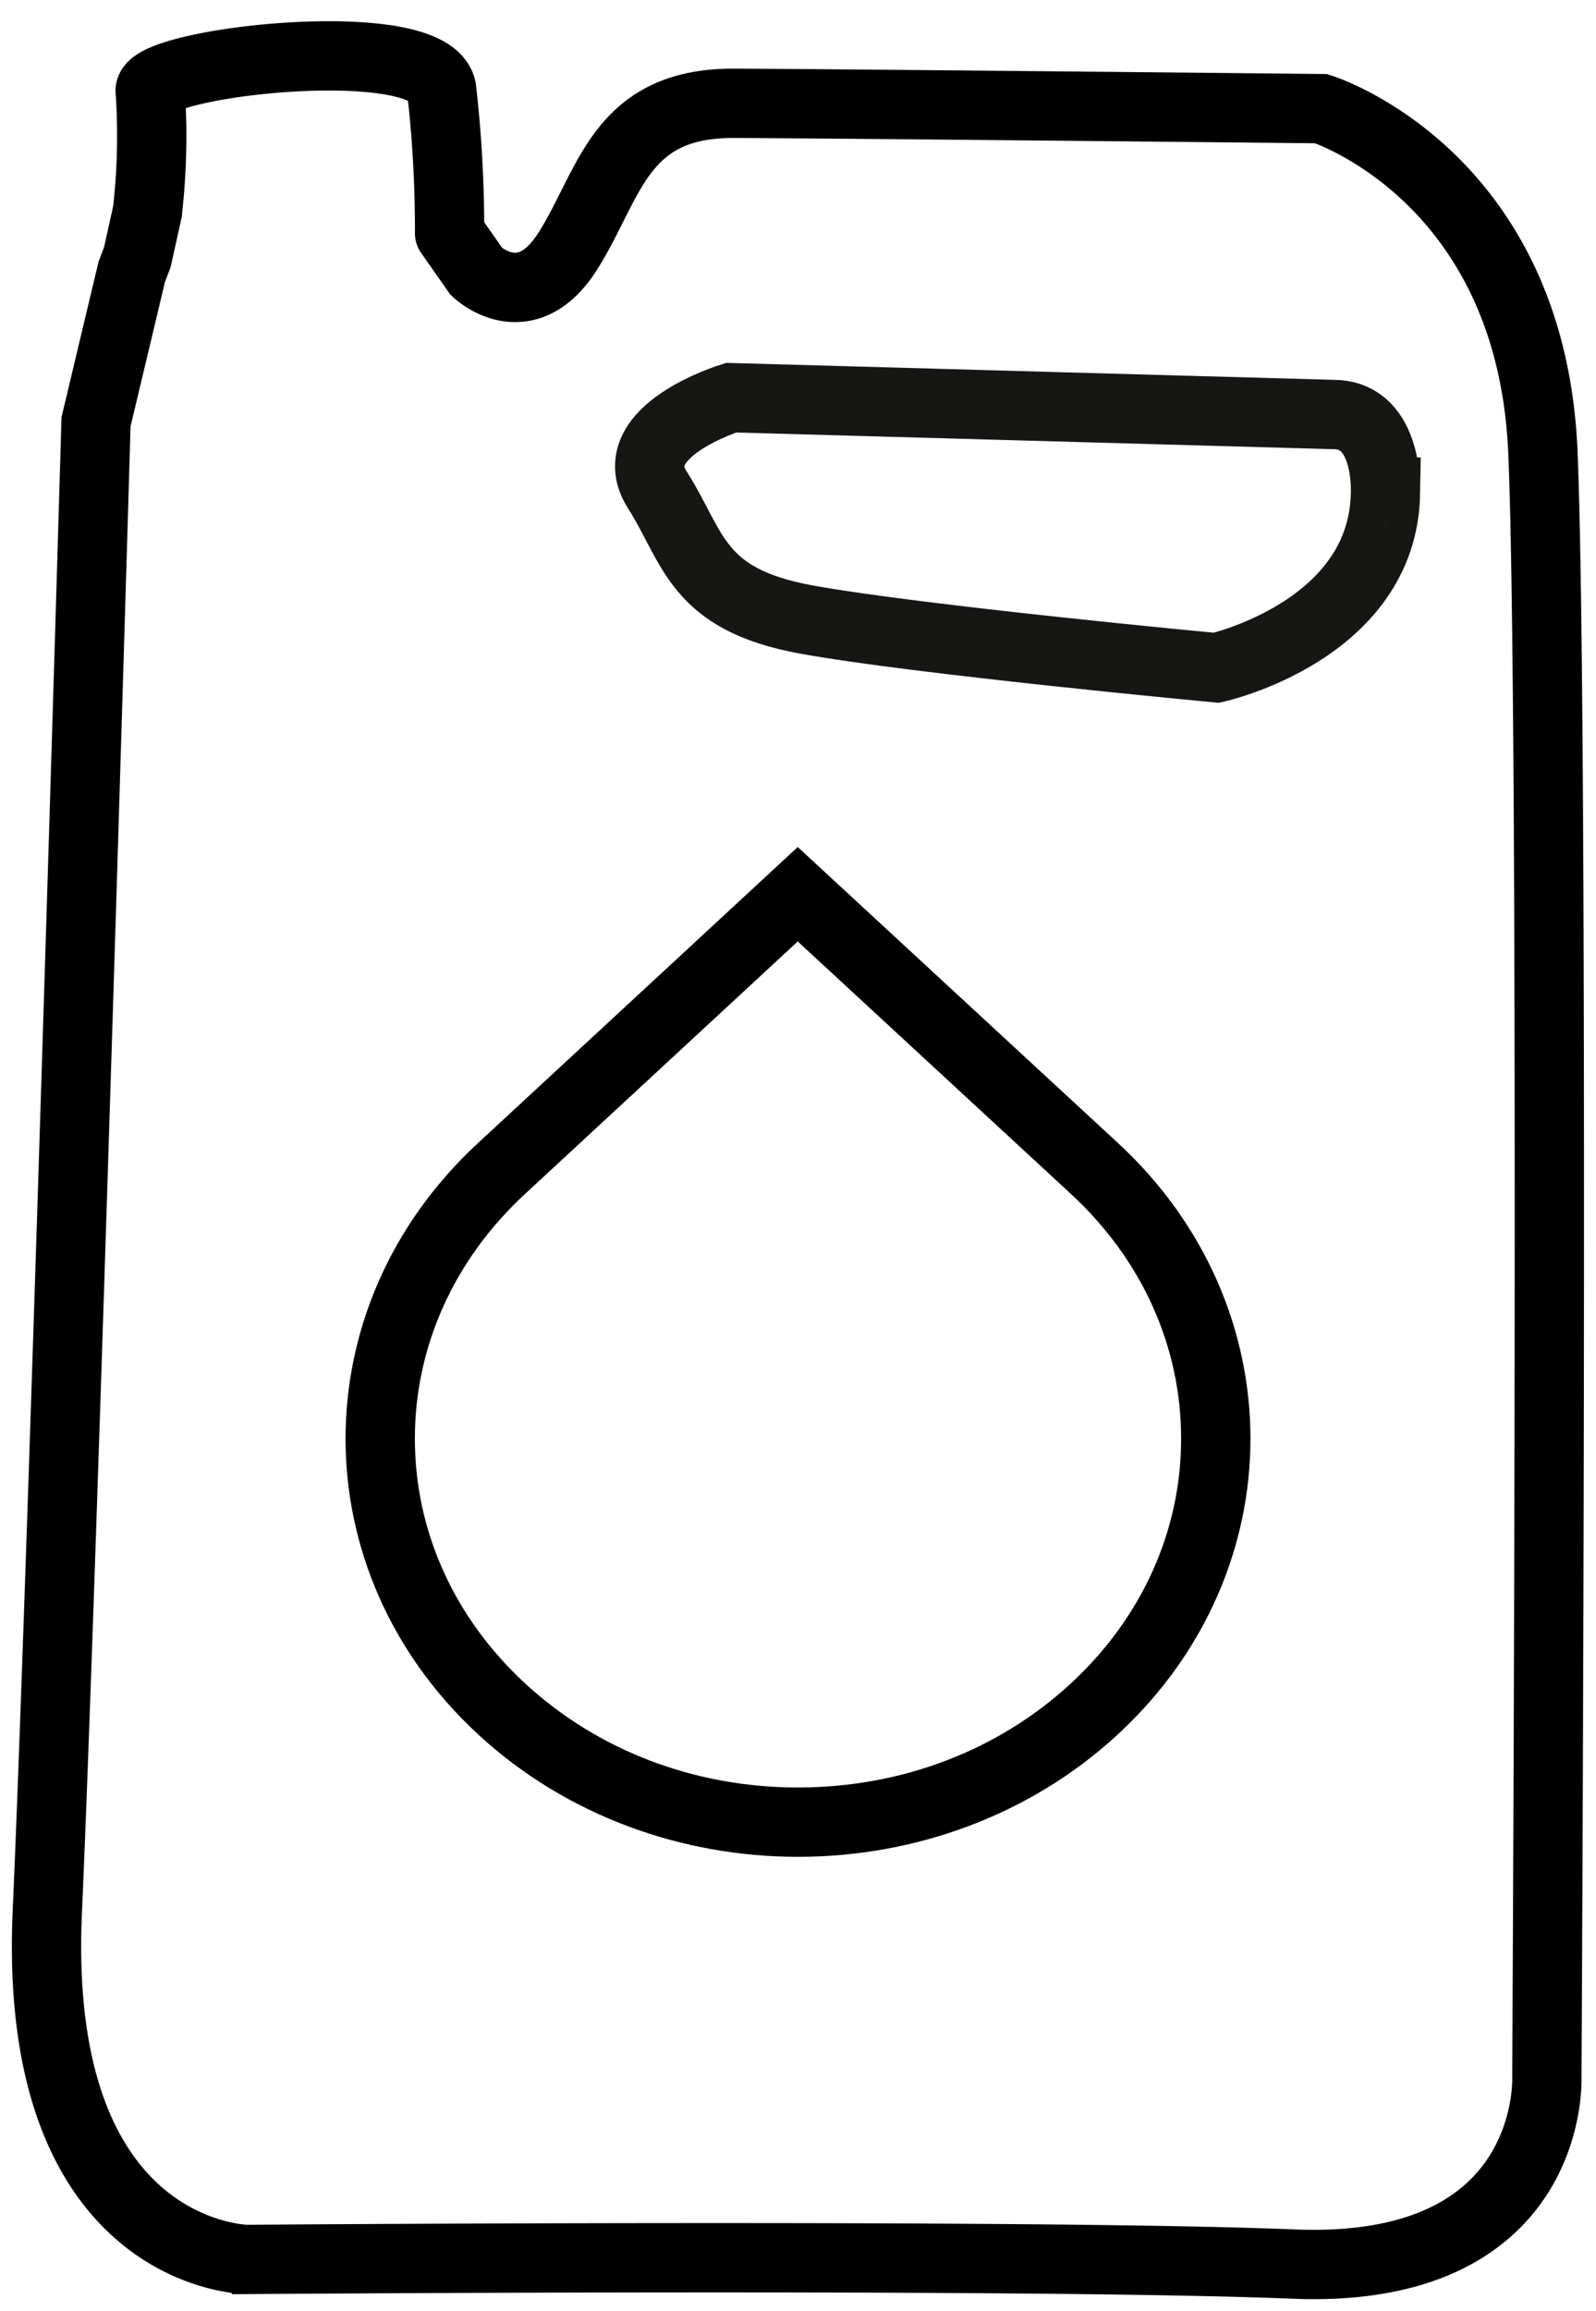
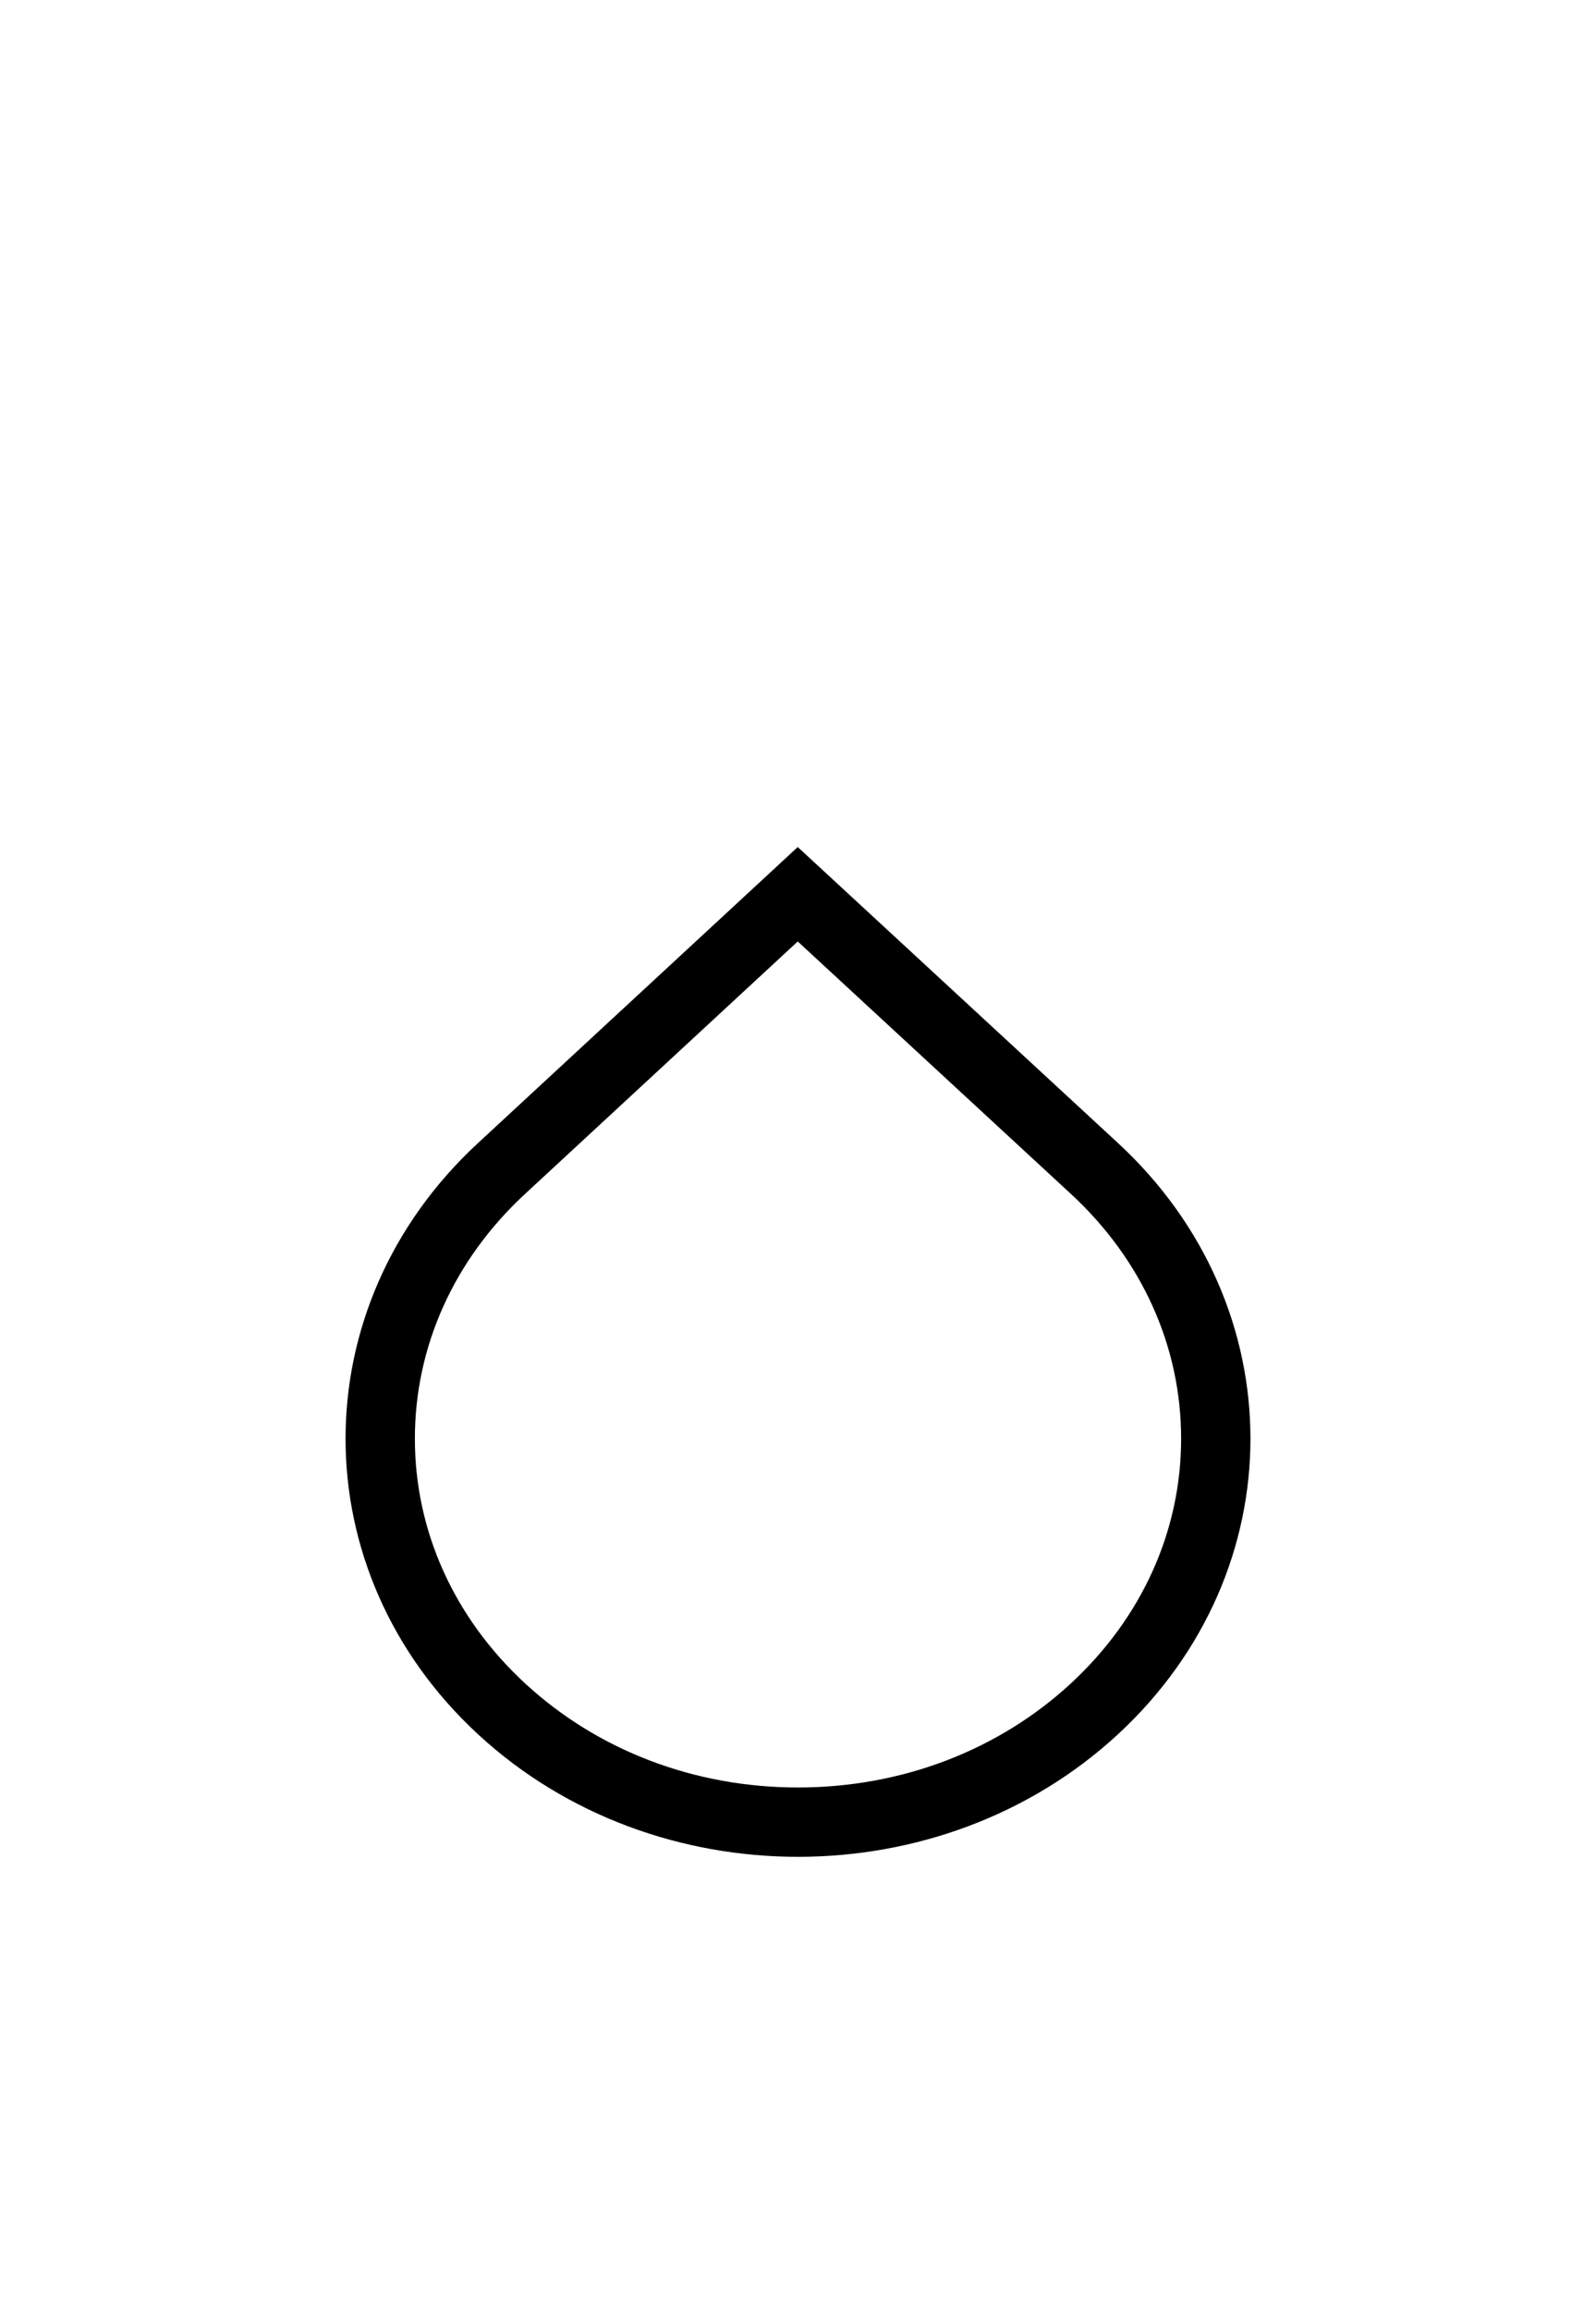
<svg xmlns="http://www.w3.org/2000/svg" width="34.549" height="50" viewBox="0 0 34.549 50">
  <g id="open-refill" transform="translate(-921.566 -1345)">
    <g id="Group_3513" data-name="Group 3513" transform="translate(921.566 1345)">
-       <path id="Path_5385" data-name="Path 5385" d="M9.1,4.287l.583.831s1.053,1.012,1.975-.441,1.109-3.21,3.6-3.2,12.71.116,12.71.116,4.548,1.424,4.8,7.439.085,35.148.085,35.148.2,4.277-5.485,4.046-22.658-.1-22.658-.1S.062,48.082.392,40.61,1.447,8.368,1.447,8.368L2.221,5.12l.12-.314.217-.977a14.427,14.427,0,0,0,.063-2.6C2.48.6,8.644-.118,8.926,1.16A26.686,26.686,0,0,1,9.1,4.287" transform="translate(0.632 0.758)" fill="none" stroke="#000" stroke-linecap="round" stroke-width="1.5" />
-       <path id="Path_5386" data-name="Path 5386" d="M22.024,3.427,8.953,3.062s-2.4.735-1.6,1.991.829,2.372,3.23,2.809,8.875,1.044,8.875,1.044,3.609-.8,3.66-3.778c0,0,.091-1.669-1.092-1.7" transform="translate(6.874 5.542)" fill="none" />
-       <path id="Path_5387" data-name="Path 5387" d="M22.024,3.427,8.953,3.062s-2.4.735-1.6,1.991.829,2.372,3.23,2.809,8.875,1.044,8.875,1.044,3.609-.8,3.66-3.778C23.116,5.128,23.208,3.459,22.024,3.427Z" transform="translate(6.874 5.542)" fill="none" stroke="#161615" stroke-width="1.5" />
-       <path id="Path_5388" data-name="Path 5388" d="M5.3,3.258c2.058-.019,3.713-.706,3.711-1.535S7.324.231,5.272.25,1.545.964,1.553,1.793,3.233,3.277,5.3,3.258" transform="translate(2.613 0.419)" fill="none" />
-       <rect id="Rectangle_708" data-name="Rectangle 708" width="34.549" height="50" transform="translate(0 0)" fill="none" />
-     </g>
+       </g>
    <g id="droplet" transform="translate(923.924 1362.326)" fill="none" stroke-miterlimit="10">
      <path d="M14.911,1,21.84,7.4a8.567,8.567,0,0,1,0,12.794,10.374,10.374,0,0,1-13.851,0,8.568,8.568,0,0,1,0-12.795l0,0Z" stroke="none" />
      <path d="M 14.911 3.043 L 9.007 8.506 C 7.469 9.928 6.622 11.809 6.623 13.802 C 6.623 15.796 7.471 17.676 9.011 19.097 C 10.583 20.548 12.68 21.347 14.916 21.347 C 17.155 21.347 19.254 20.547 20.826 19.093 C 22.364 17.671 23.211 15.791 23.21 13.798 C 23.21 11.804 22.362 9.924 20.822 8.503 L 14.911 3.043 M 14.911 1 L 21.84 7.401 C 25.666 10.933 25.668 16.661 21.844 20.195 C 18.021 23.73 11.82 23.731 7.993 20.199 C 4.167 16.668 4.165 10.939 7.989 7.405 L 14.911 1 Z" stroke="none" fill="#000" />
    </g>
  </g>
</svg>